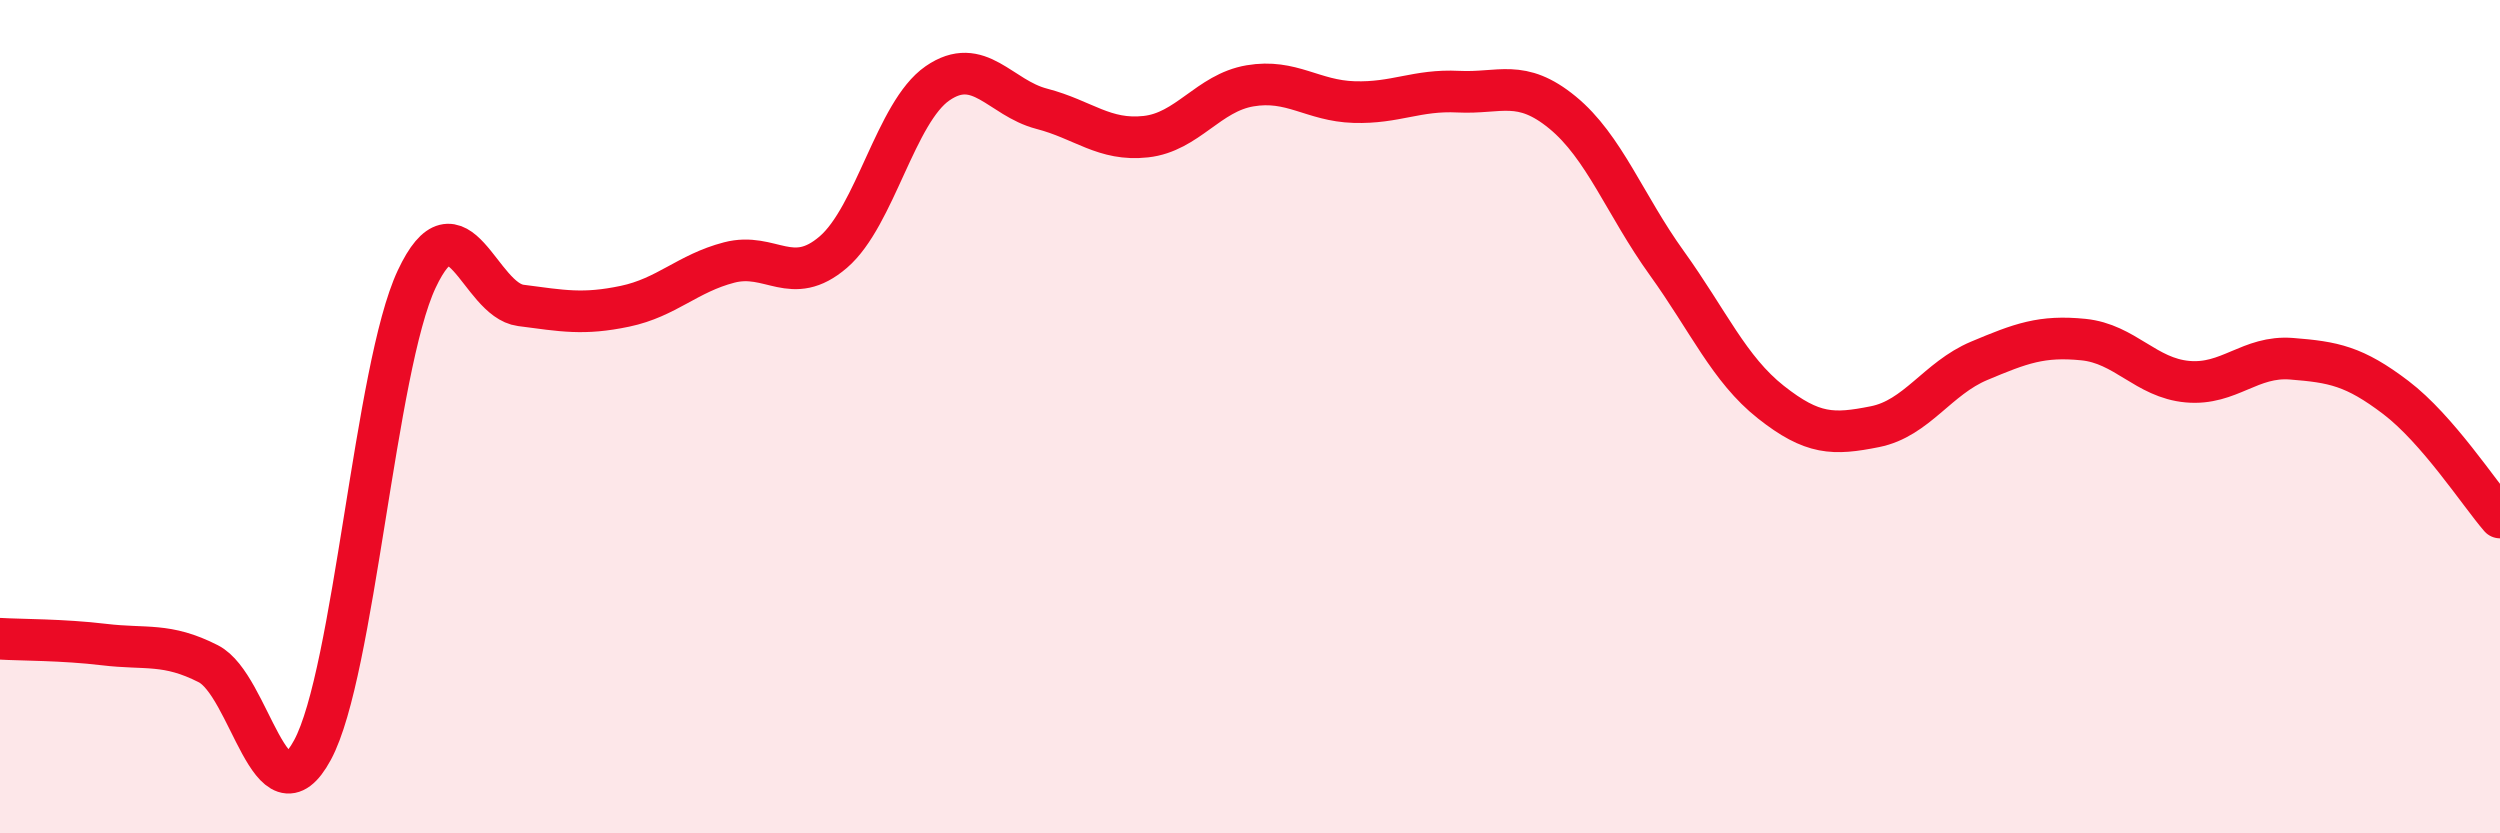
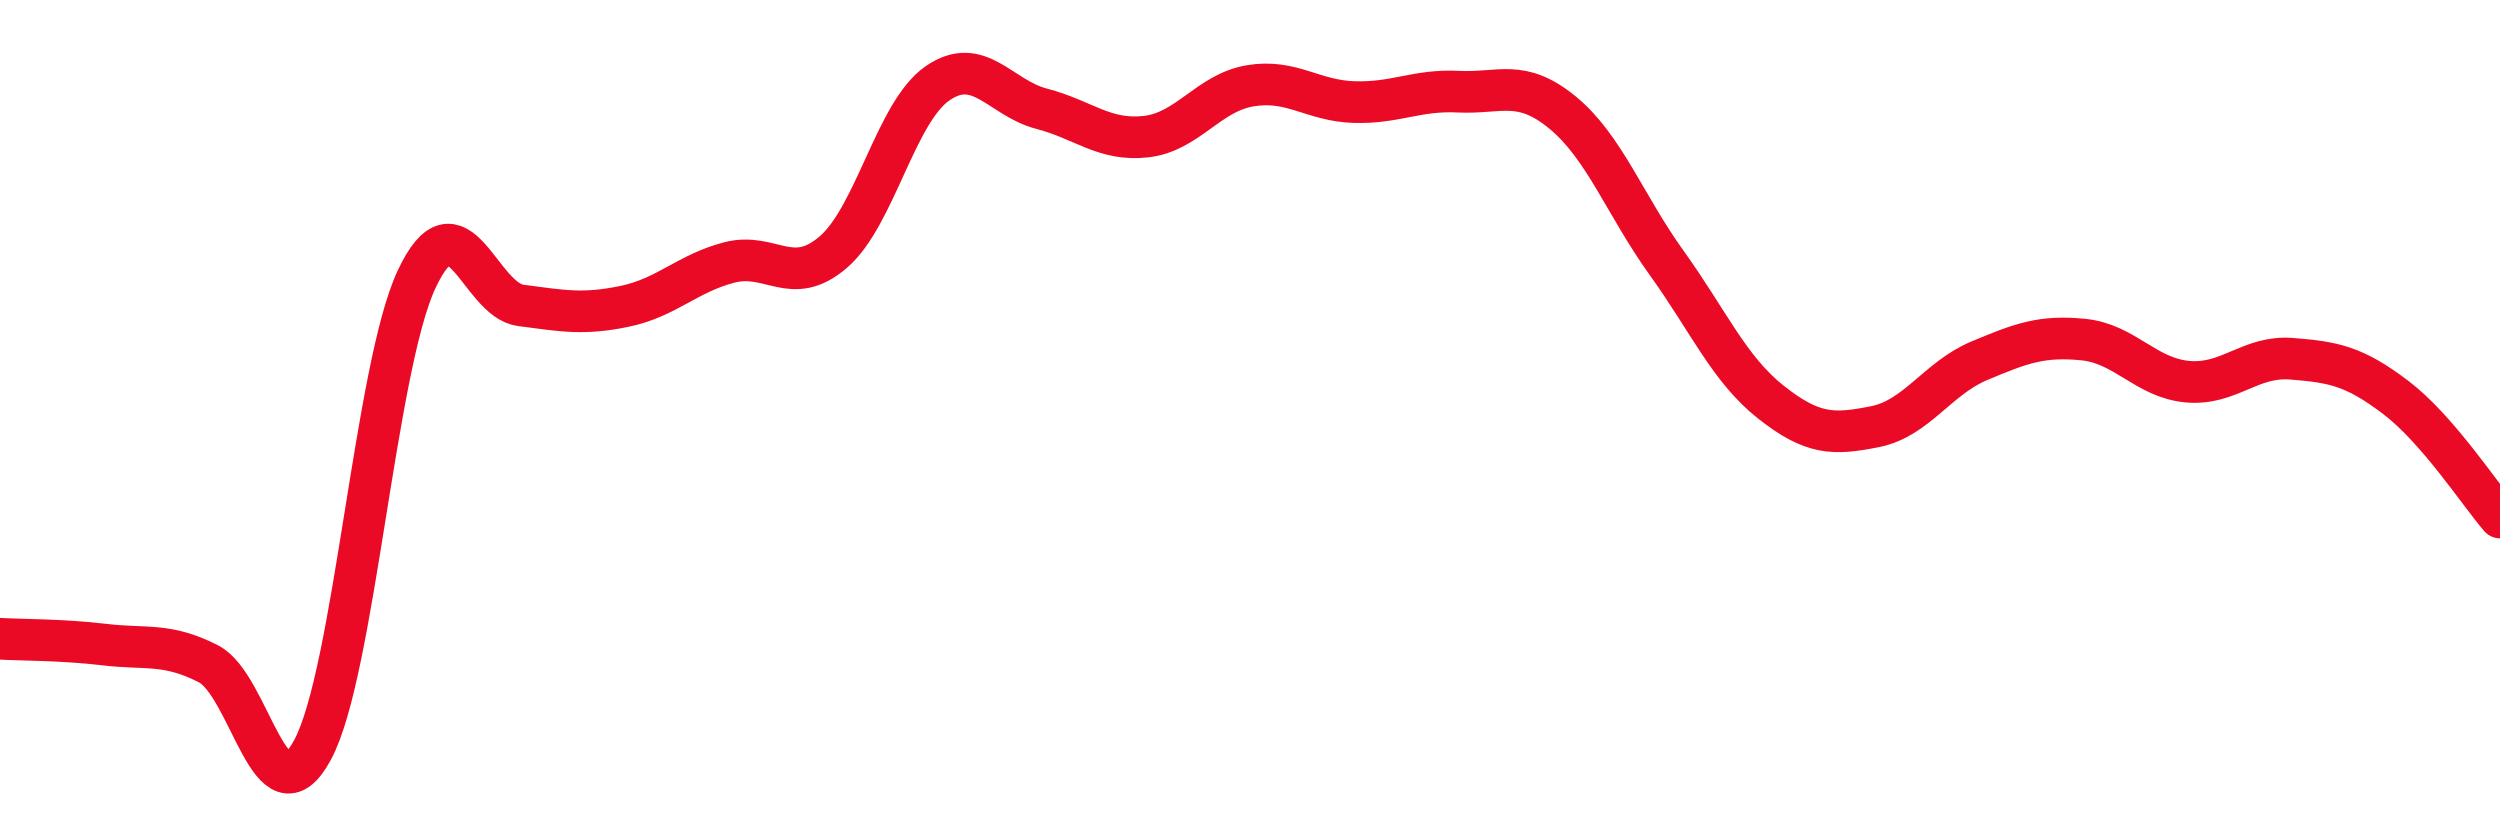
<svg xmlns="http://www.w3.org/2000/svg" width="60" height="20" viewBox="0 0 60 20">
-   <path d="M 0,15.33 C 0.5,15.36 1.5,15.35 2.5,15.47 C 3.5,15.59 4,15.42 5,15.93 C 6,16.44 6.5,19.85 7.5,18 C 8.5,16.15 9,8.83 10,6.7 C 11,4.57 11.5,7.2 12.5,7.33 C 13.5,7.46 14,7.56 15,7.35 C 16,7.14 16.5,6.56 17.5,6.3 C 18.5,6.04 19,6.91 20,6.05 C 21,5.19 21.5,2.69 22.5,2 C 23.5,1.31 24,2.35 25,2.61 C 26,2.87 26.5,3.39 27.5,3.28 C 28.5,3.17 29,2.23 30,2.06 C 31,1.89 31.5,2.42 32.5,2.45 C 33.5,2.48 34,2.15 35,2.2 C 36,2.25 36.5,1.88 37.5,2.7 C 38.5,3.52 39,4.92 40,6.31 C 41,7.7 41.5,8.86 42.5,9.65 C 43.5,10.44 44,10.44 45,10.24 C 46,10.04 46.5,9.08 47.5,8.66 C 48.5,8.24 49,8.05 50,8.15 C 51,8.25 51.5,9.07 52.5,9.16 C 53.5,9.25 54,8.53 55,8.61 C 56,8.69 56.5,8.78 57.5,9.54 C 58.5,10.3 59.5,11.84 60,12.42L60 20L0 20Z" fill="#EB0A25" opacity="0.1" stroke-linecap="round" stroke-linejoin="round" />
  <path d="M 0,15.33 C 0.5,15.36 1.5,15.35 2.5,15.47 C 3.5,15.59 4,15.42 5,15.93 C 6,16.44 6.5,19.85 7.5,18 C 8.5,16.15 9,8.83 10,6.7 C 11,4.57 11.5,7.2 12.5,7.33 C 13.5,7.46 14,7.56 15,7.35 C 16,7.14 16.5,6.56 17.5,6.3 C 18.5,6.04 19,6.91 20,6.05 C 21,5.19 21.5,2.69 22.5,2 C 23.5,1.31 24,2.35 25,2.61 C 26,2.87 26.5,3.39 27.5,3.28 C 28.5,3.17 29,2.23 30,2.06 C 31,1.89 31.5,2.42 32.5,2.45 C 33.5,2.48 34,2.15 35,2.2 C 36,2.25 36.5,1.88 37.5,2.7 C 38.5,3.52 39,4.92 40,6.31 C 41,7.7 41.5,8.86 42.5,9.65 C 43.5,10.44 44,10.44 45,10.24 C 46,10.04 46.5,9.08 47.5,8.66 C 48.5,8.24 49,8.05 50,8.15 C 51,8.25 51.5,9.07 52.5,9.16 C 53.5,9.25 54,8.53 55,8.61 C 56,8.69 56.5,8.78 57.5,9.54 C 58.5,10.3 59.5,11.84 60,12.42" stroke="#EB0A25" stroke-width="1" fill="none" stroke-linecap="round" stroke-linejoin="round" />
</svg>